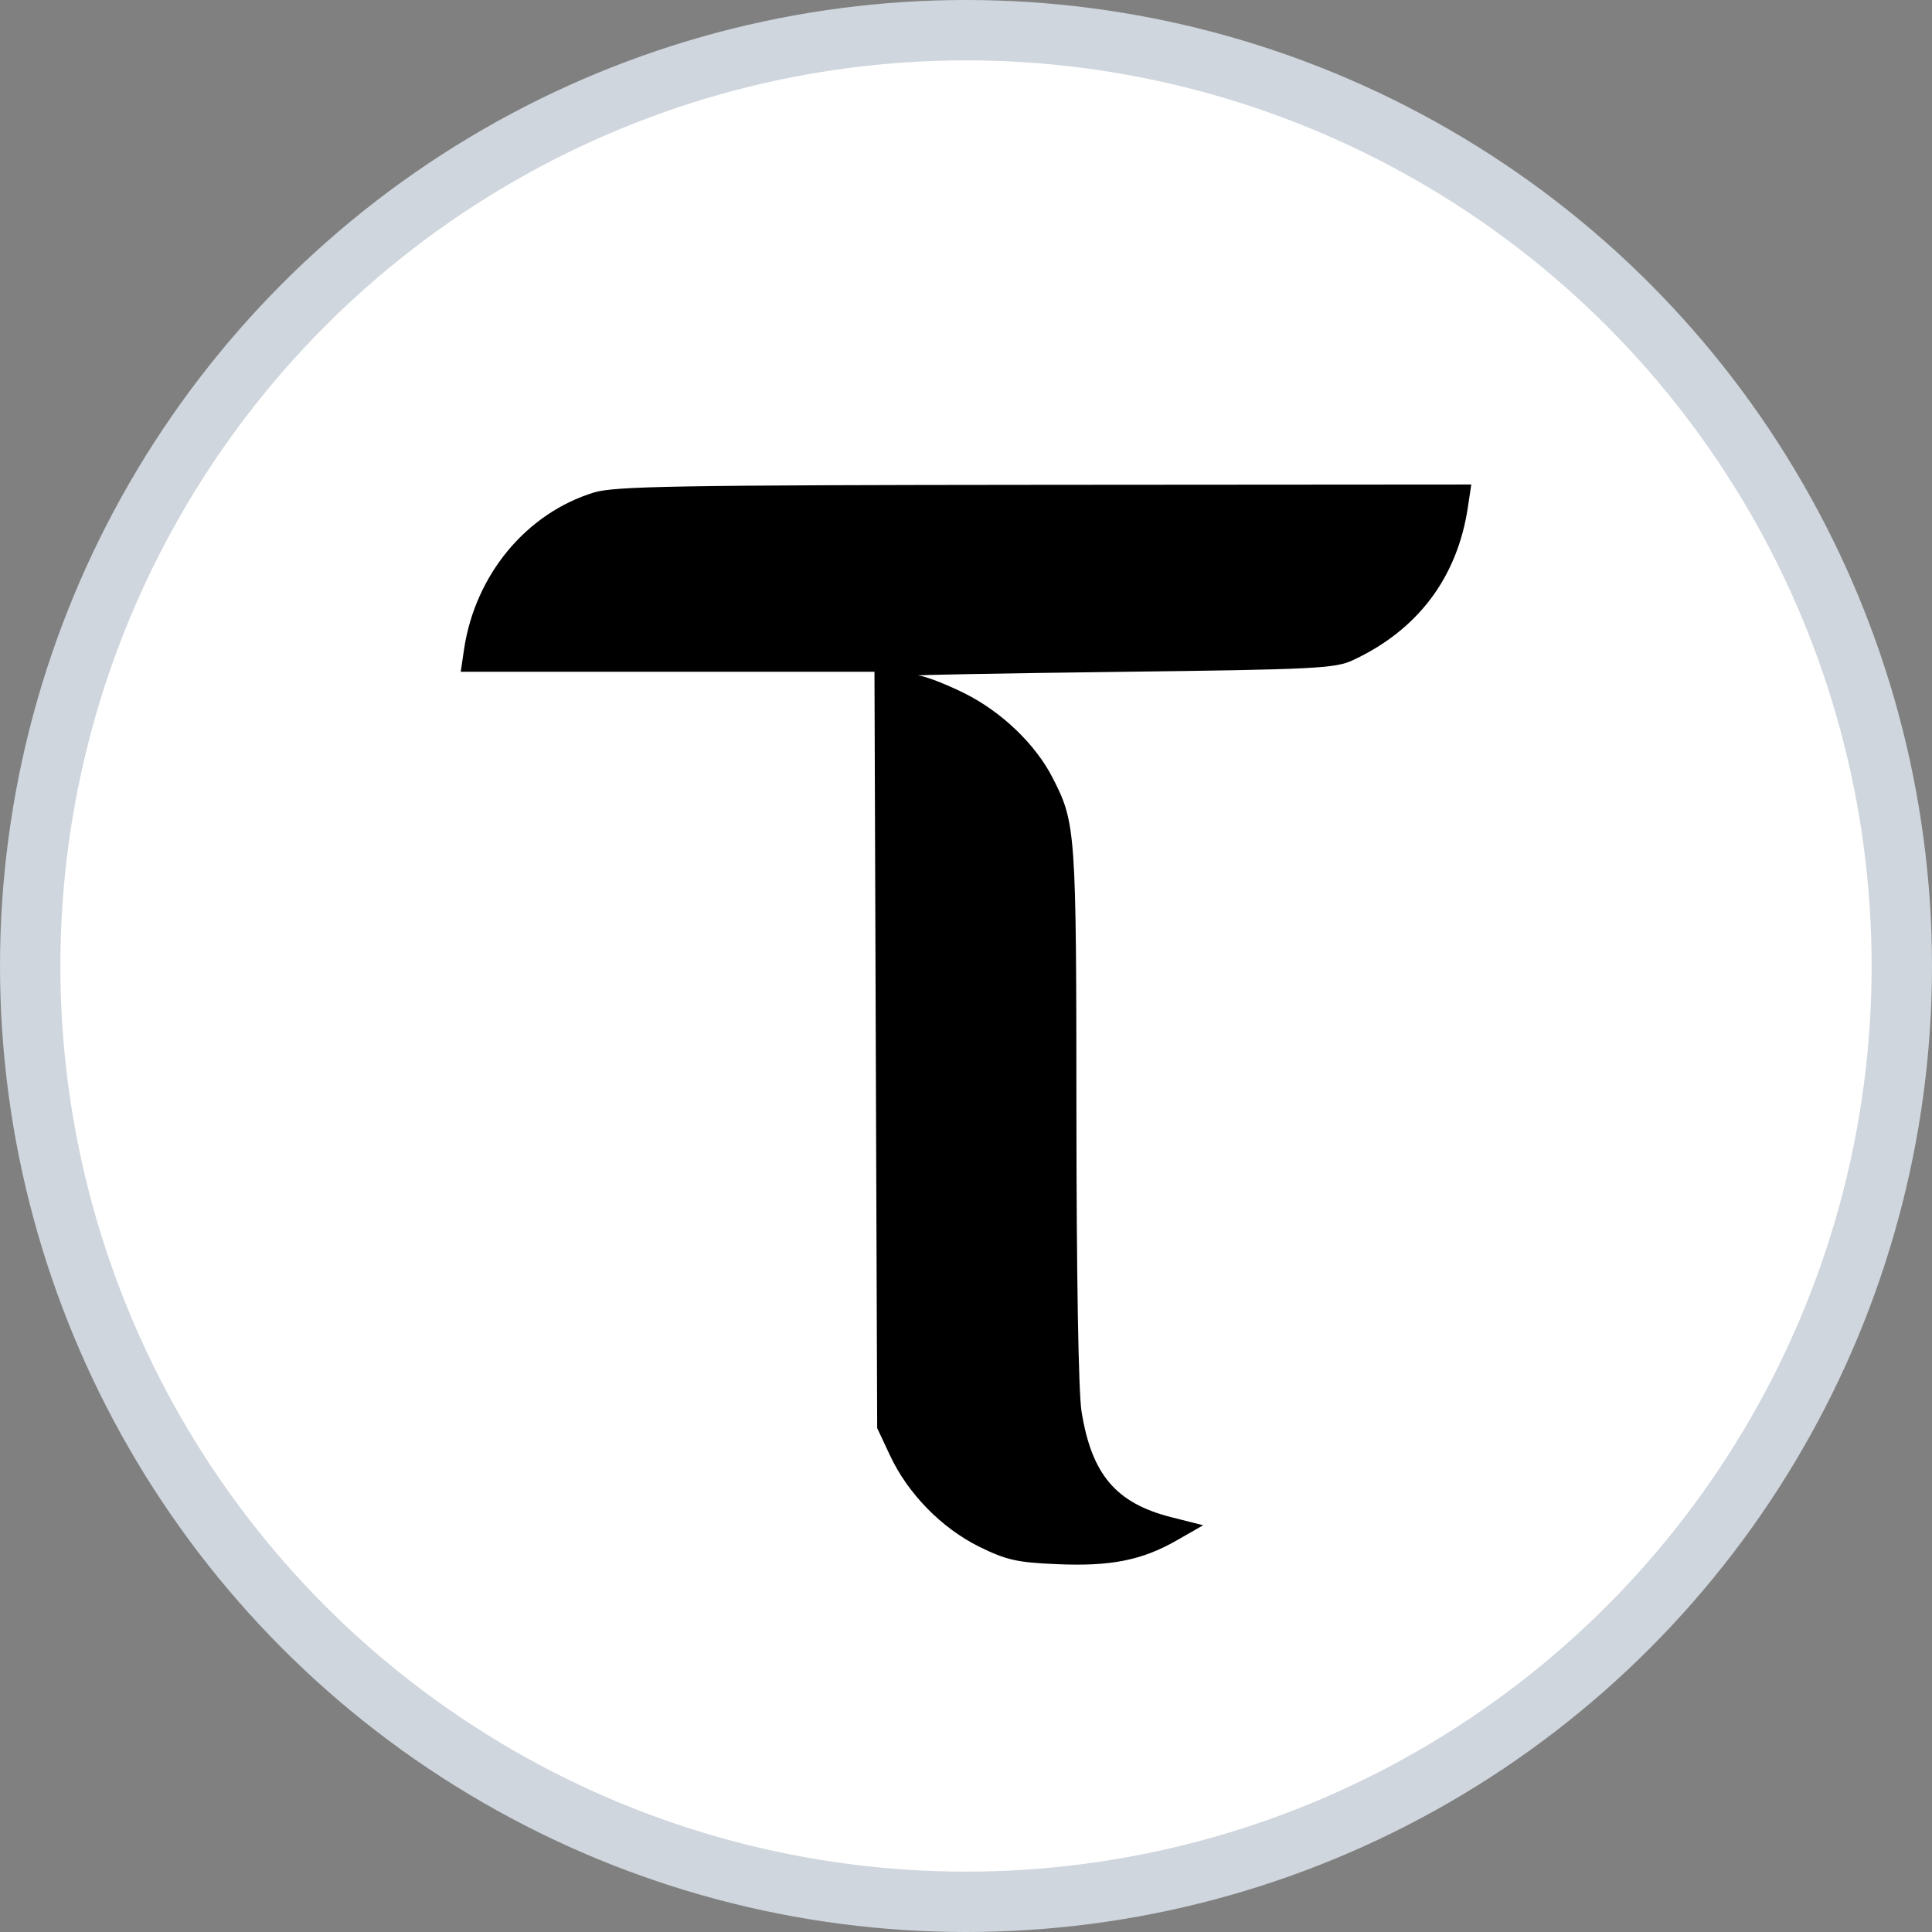
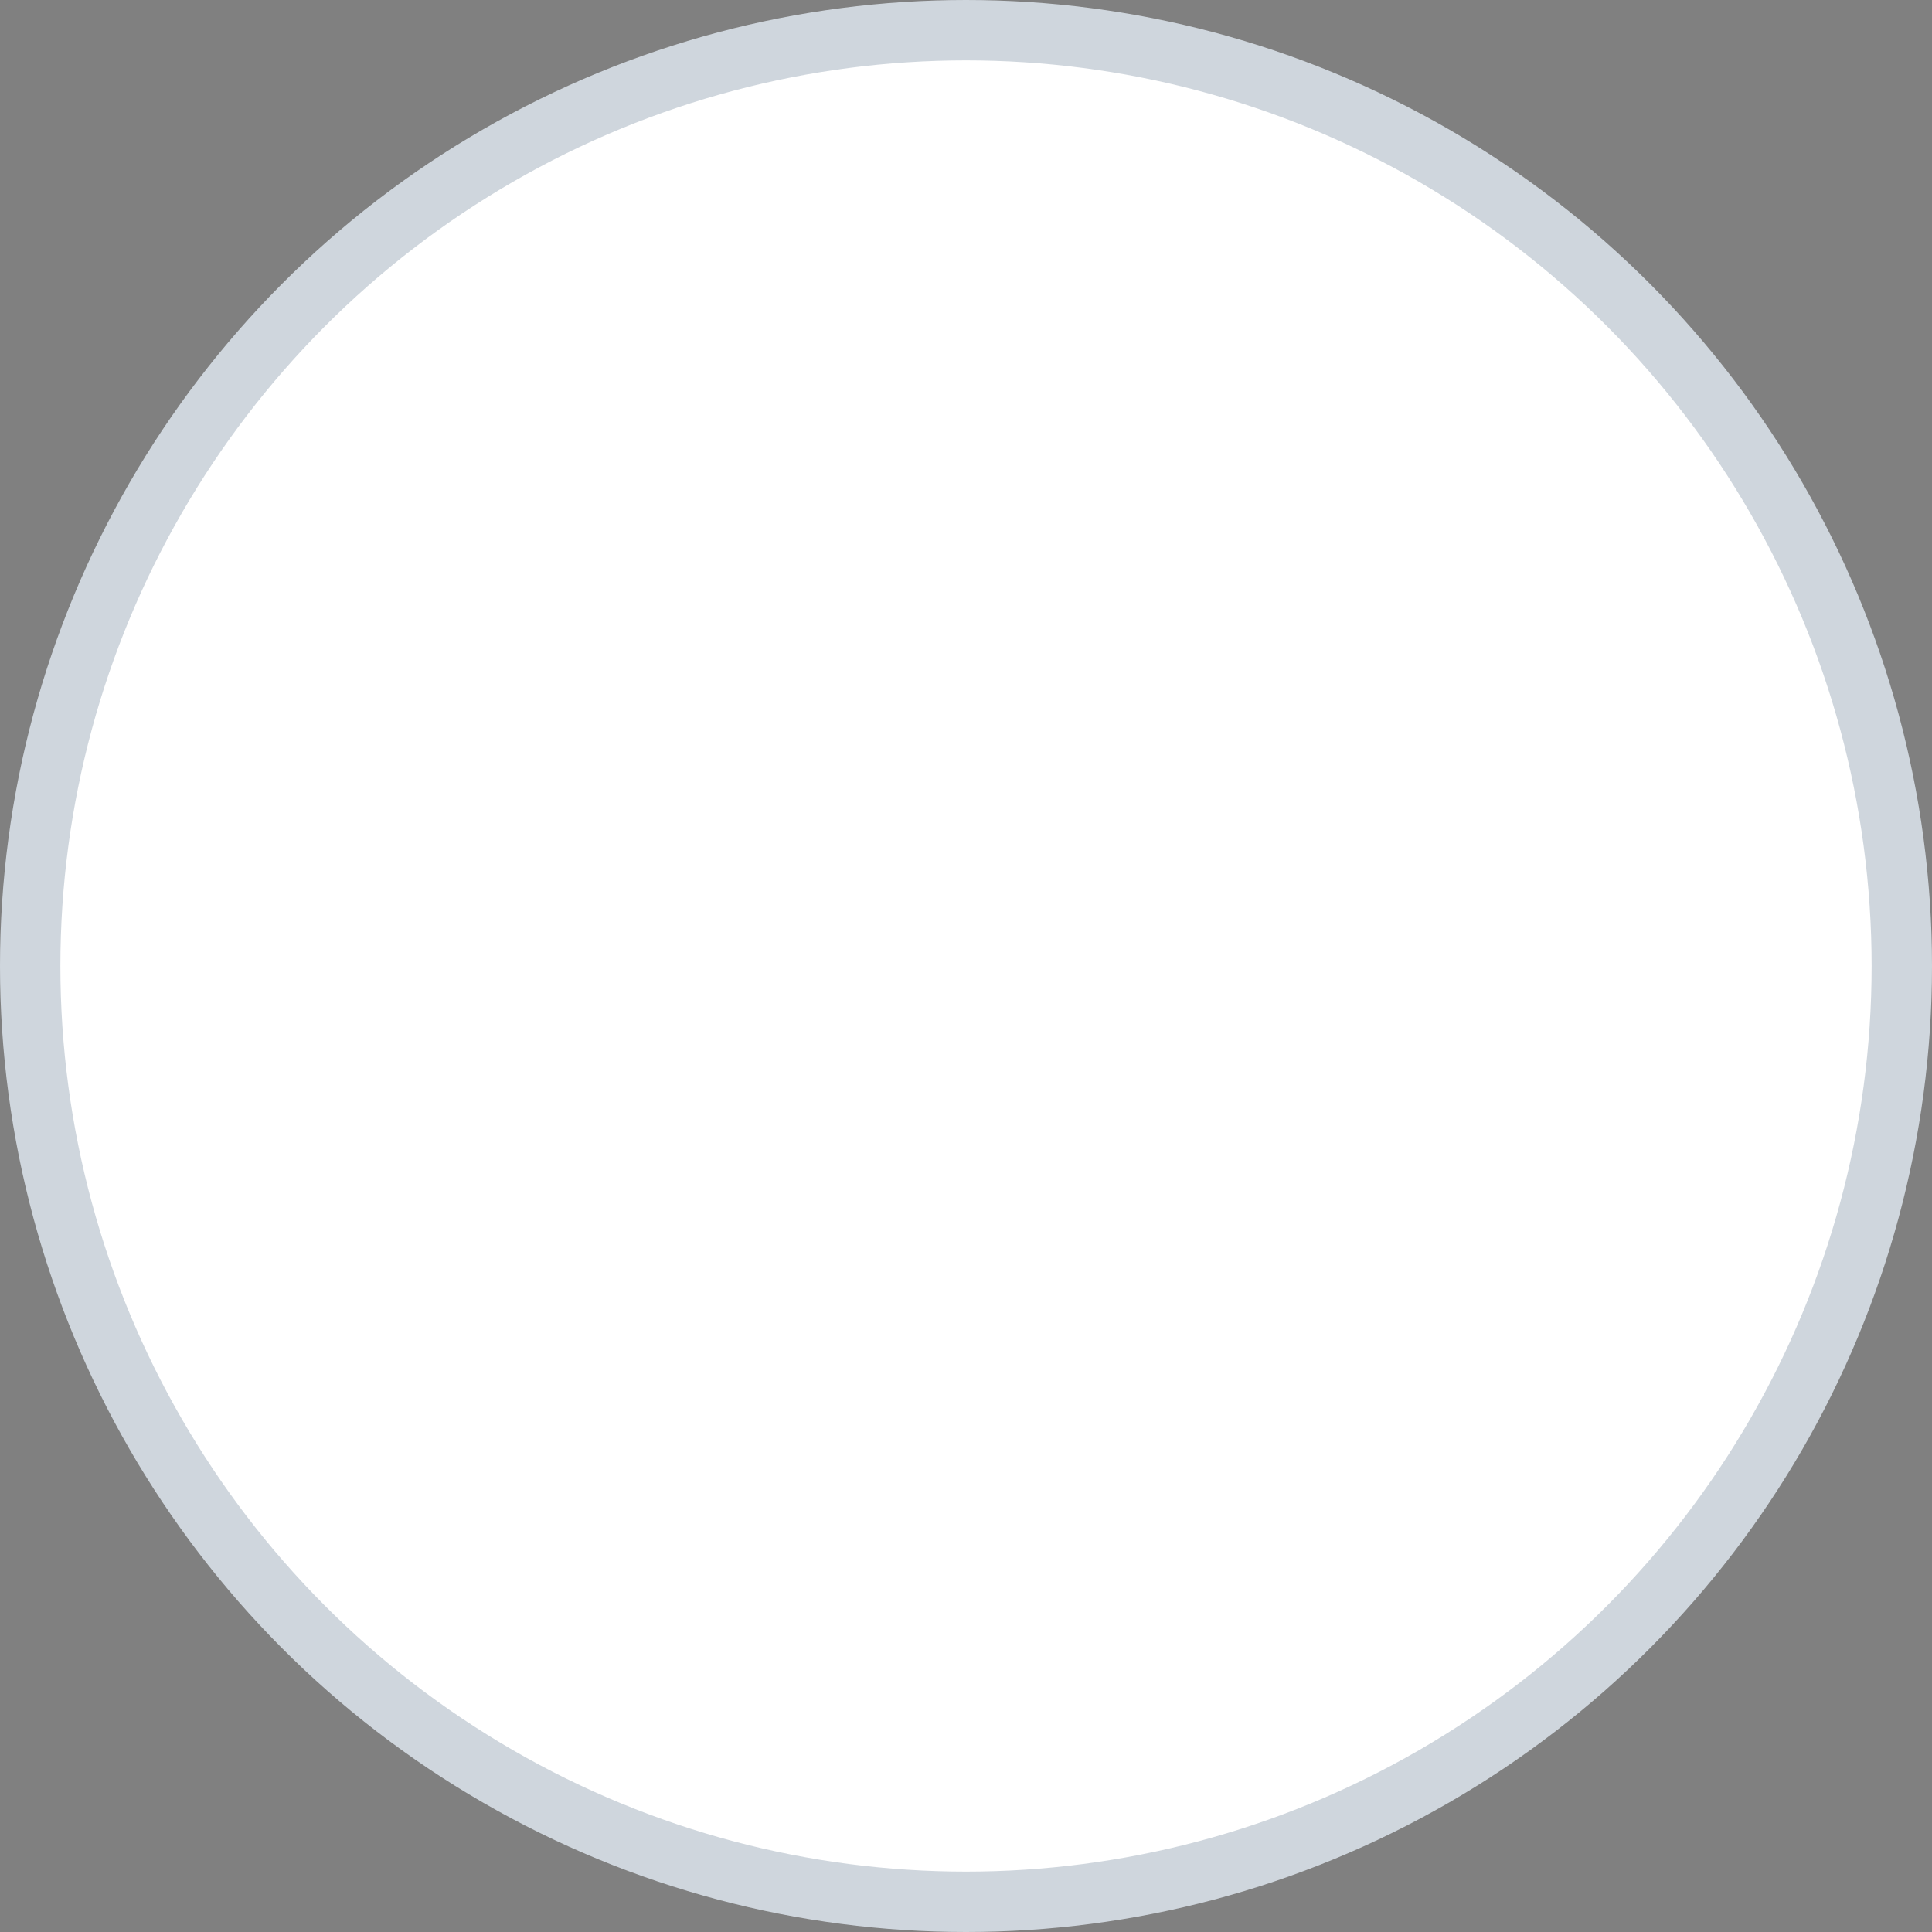
<svg xmlns="http://www.w3.org/2000/svg" width="32" height="32" viewBox="0 0 32 32" fill="none">
  <rect x="0" y="0" width="32" height="32" fill="#808080" stroke="none" />
  <circle cx="16" cy="16" r="15.5" fill="white" stroke="#CFD6DD" />
-   <path fill-rule="evenodd" clip-rule="evenodd" d="M9.838 8.157C8.717 8.501 7.872 9.52 7.687 10.749L7.631 11.127H11.057H14.484L14.506 17.39L14.529 23.654L14.742 24.108C15.038 24.741 15.598 25.312 16.222 25.62C16.668 25.839 16.844 25.879 17.495 25.907C18.396 25.947 18.912 25.845 19.495 25.511L19.928 25.263L19.406 25.131C18.485 24.899 18.081 24.425 17.913 23.375C17.863 23.063 17.83 21.11 17.829 18.444C17.827 13.754 17.819 13.633 17.436 12.885C17.152 12.329 16.594 11.793 15.979 11.485C15.672 11.332 15.328 11.199 15.214 11.189C15.099 11.18 16.599 11.152 18.545 11.128C21.761 11.089 22.113 11.071 22.401 10.938C23.483 10.437 24.138 9.566 24.313 8.4L24.369 8.025L17.302 8.03C11.202 8.035 10.18 8.053 9.838 8.157Z" fill="black" />
</svg>